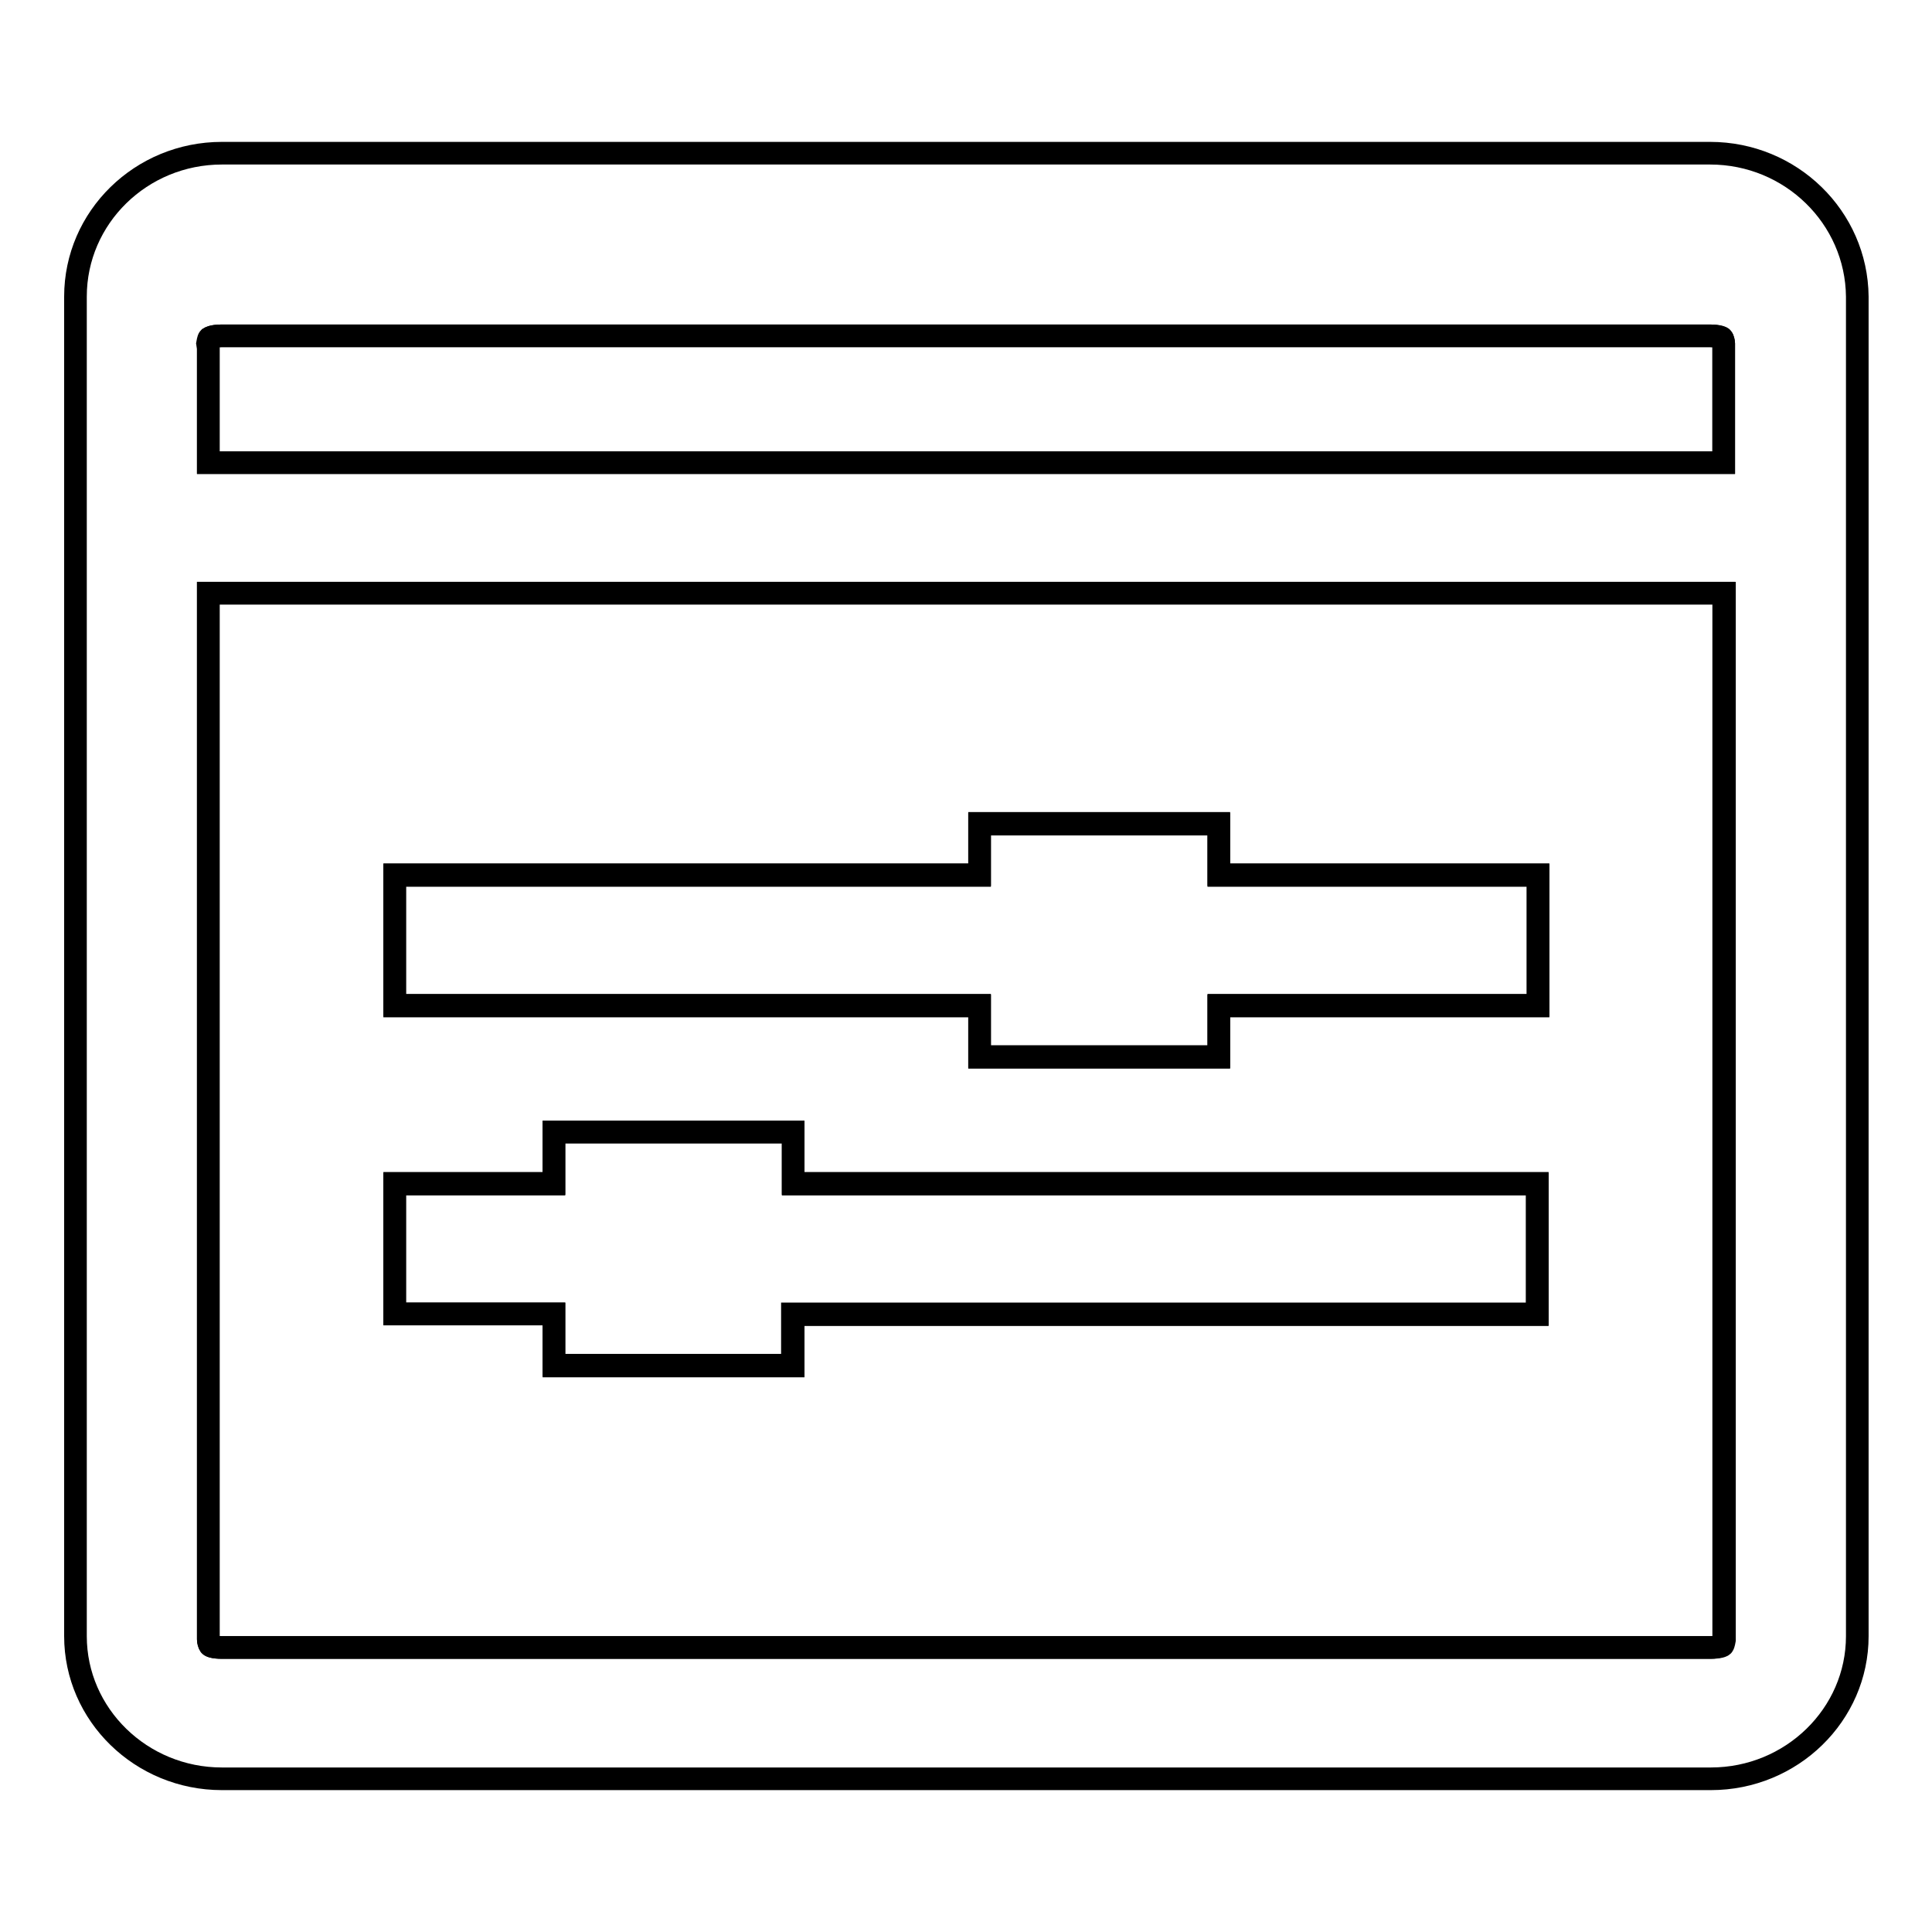
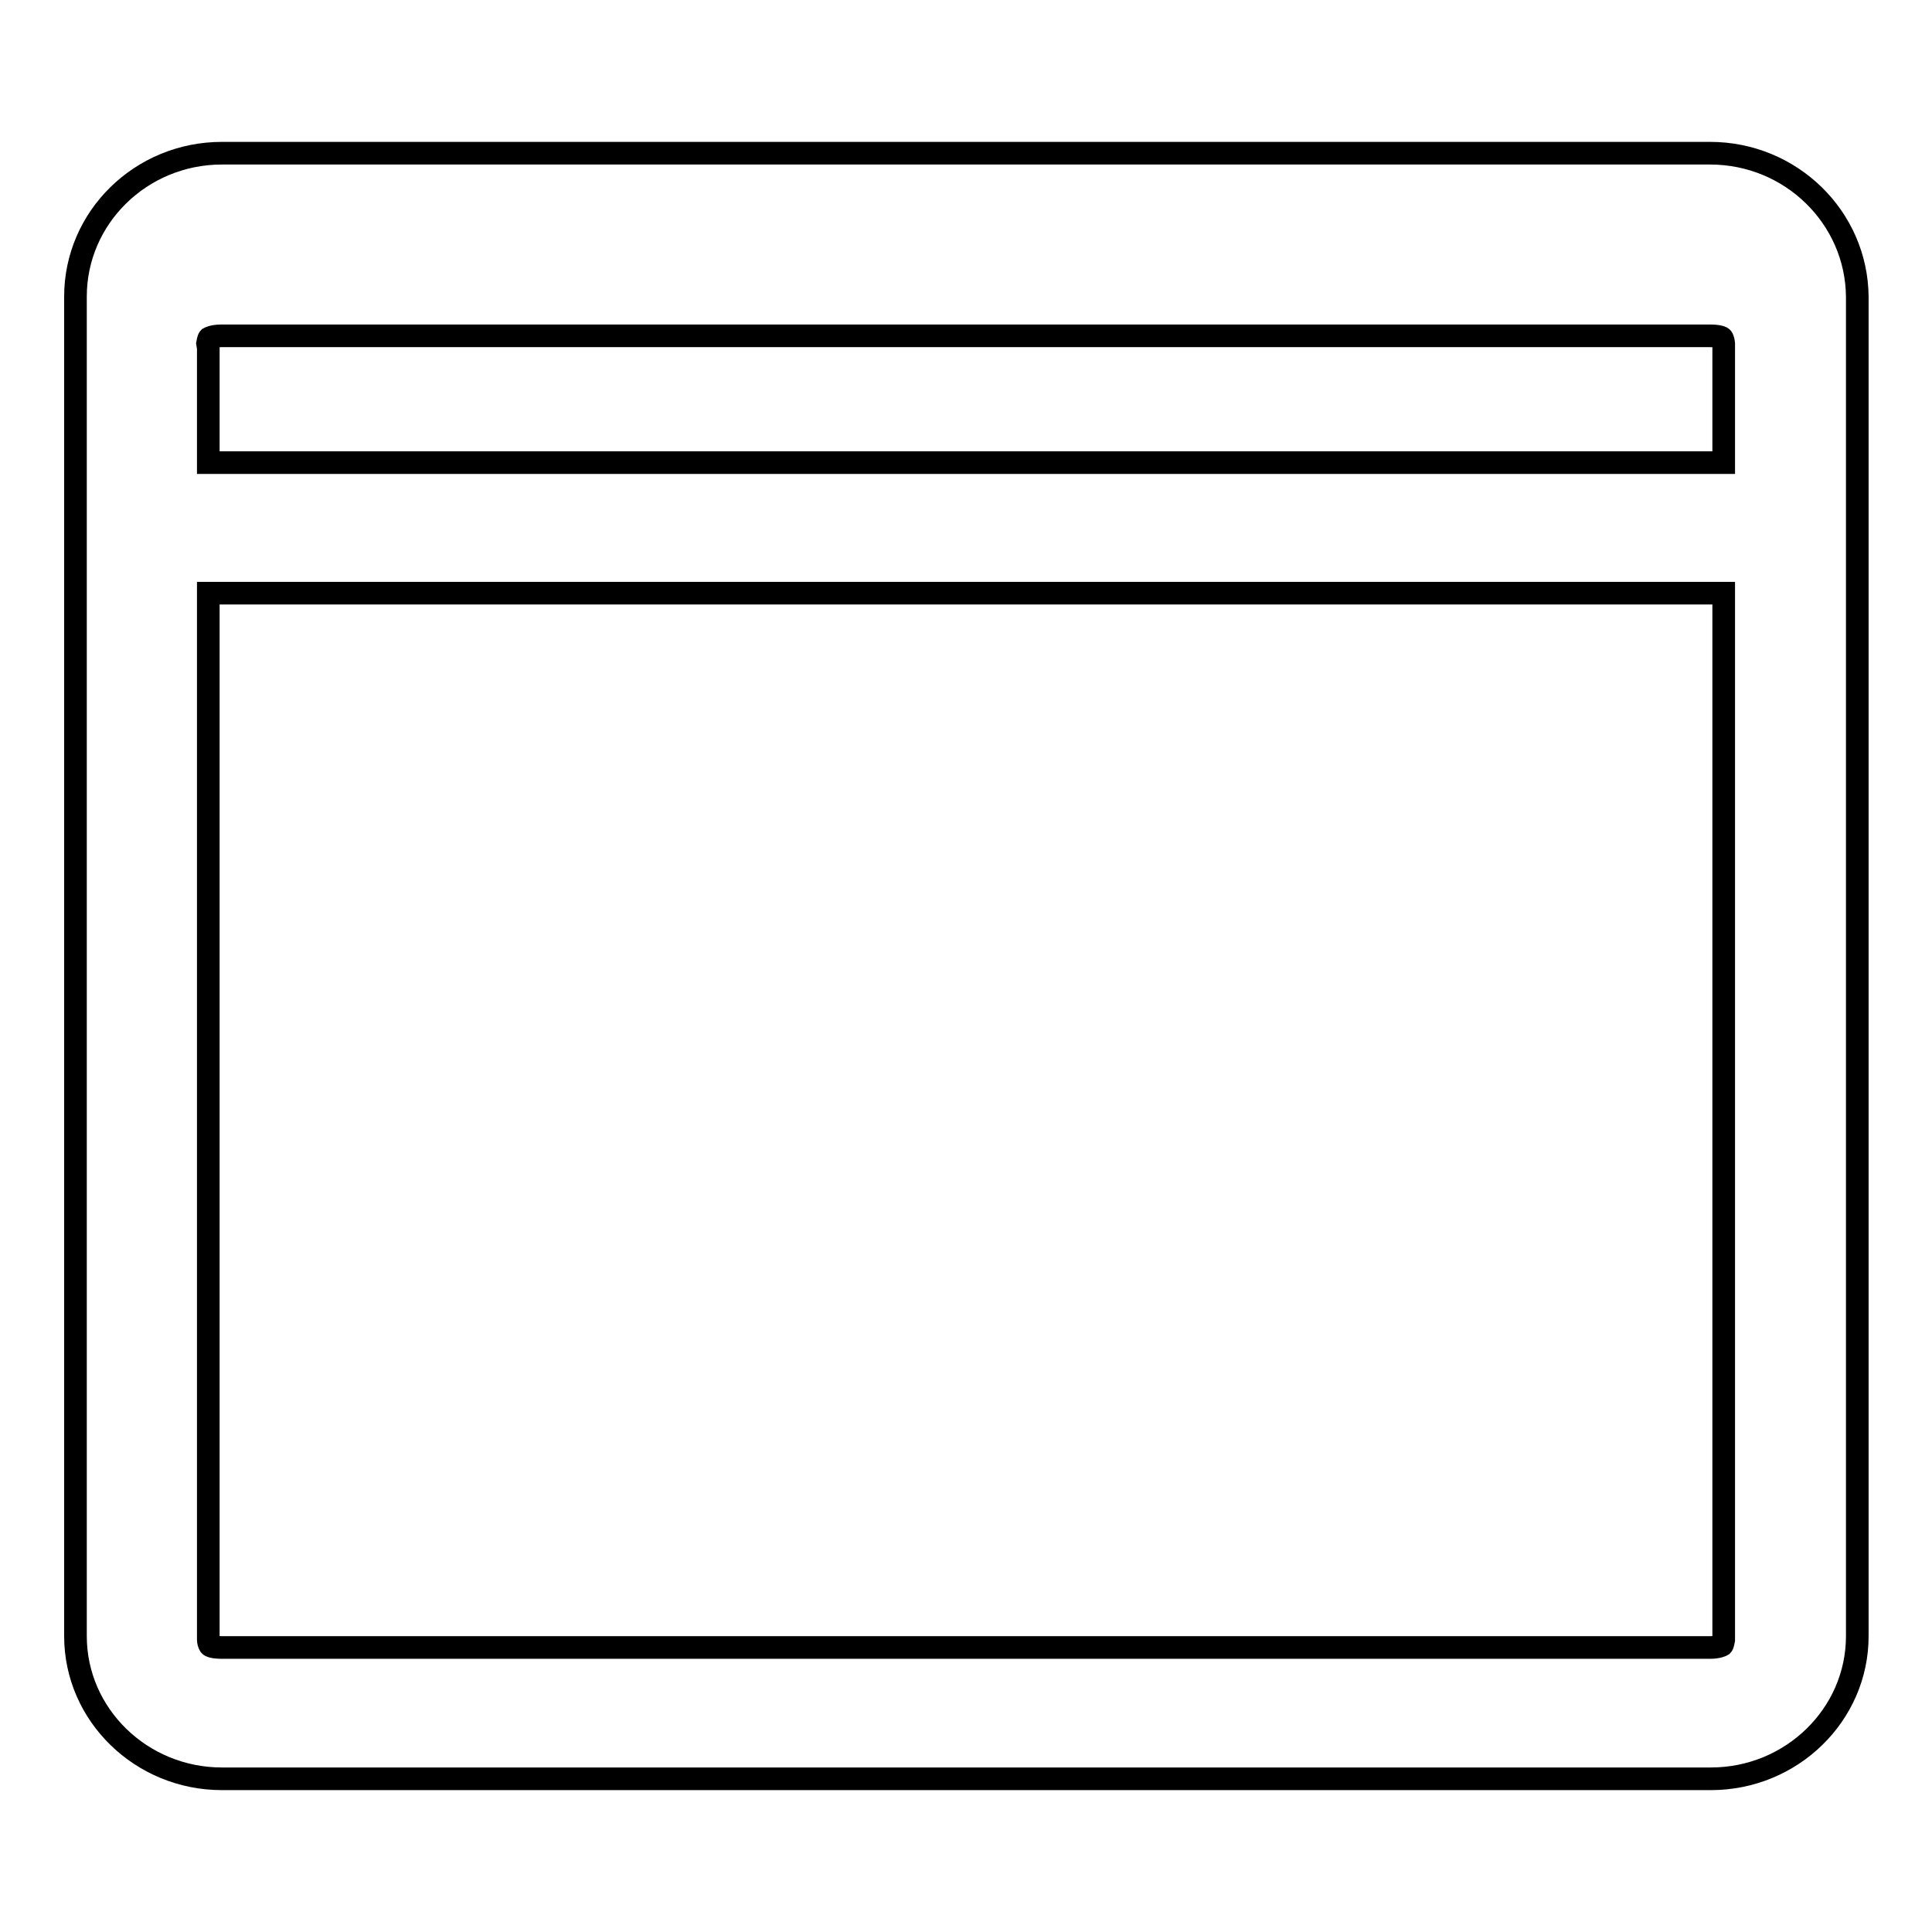
<svg xmlns="http://www.w3.org/2000/svg" version="1.1" x="0px" y="0px" viewBox="0 0 256 256" enable-background="new 0 0 256 256" xml:space="preserve">
  <g>
    <g>
-       <path stroke-width="3" fill-opacity="0" stroke="#000000" d="M228.4,61.3l0-15.8c0-0.2-0.1-0.6-0.2-0.7c0,0-0.5-0.3-1.6-0.3H29.4c-1.1,0-1.6,0.2-1.6,0.3c-0.1,0.1-0.2,0.7-0.2,0.7l0,0.6v15.2H228.4z" />
-       <path stroke-width="3" fill-opacity="0" stroke="#000000" d="M29.4,218.3h197.3c1.1,0,1.6-0.2,1.6-0.3c0.1-0.1,0.2-0.7,0.2-0.7l0-0.6V78.6H27.6l0,138.6c0,0.2,0.1,0.6,0.2,0.7C27.8,218.1,28.3,218.3,29.4,218.3z M52.3,115.9h77.5v-6.8h31.7v6.8h42.3v17.3h-42.3v6.8h-31.7v-6.8H52.3V115.9z M52.3,156.9h21.1V150h31.7v6.8h98.6v17.3h-98.7v6.8H73.4v-6.8H52.3L52.3,156.9L52.3,156.9z" />
      <path stroke-width="3" fill-opacity="0" stroke="#000000" d="M226.6,20.3H29.4C18.7,20.3,10,28.8,10,39.3v177.5c0,10.4,8.7,18.9,19.4,18.9h197.3c10.7,0,19.4-8.5,19.4-18.9V39.3C246,28.8,237.3,20.3,226.6,20.3z M27.5,45.5c0,0,0.1-0.6,0.2-0.7c0,0,0.5-0.3,1.6-0.3h197.3c1.1,0,1.6,0.2,1.6,0.3c0.1,0.1,0.2,0.6,0.2,0.7l0,15.8H27.6V46.1L27.5,45.5z M27.6,78.6h200.8v138.1l0,0.6c0,0-0.1,0.6-0.2,0.7c0,0-0.5,0.3-1.6,0.3H29.4c-1.1,0-1.6-0.2-1.6-0.3c-0.1-0.1-0.2-0.5-0.2-0.7L27.6,78.6z" />
-       <path stroke-width="3" fill-opacity="0" stroke="#000000" d="M73.4,181h31.7v-6.8h98.6v-17.3h-98.6V150H73.4v6.8H52.3v17.3h21.1V181z" />
-       <path stroke-width="3" fill-opacity="0" stroke="#000000" d="M129.8,140.1h31.7v-6.8h42.3v-17.3h-42.3v-6.8h-31.7v6.8H52.3v17.3h77.5V140.1z" />
    </g>
  </g>
</svg>